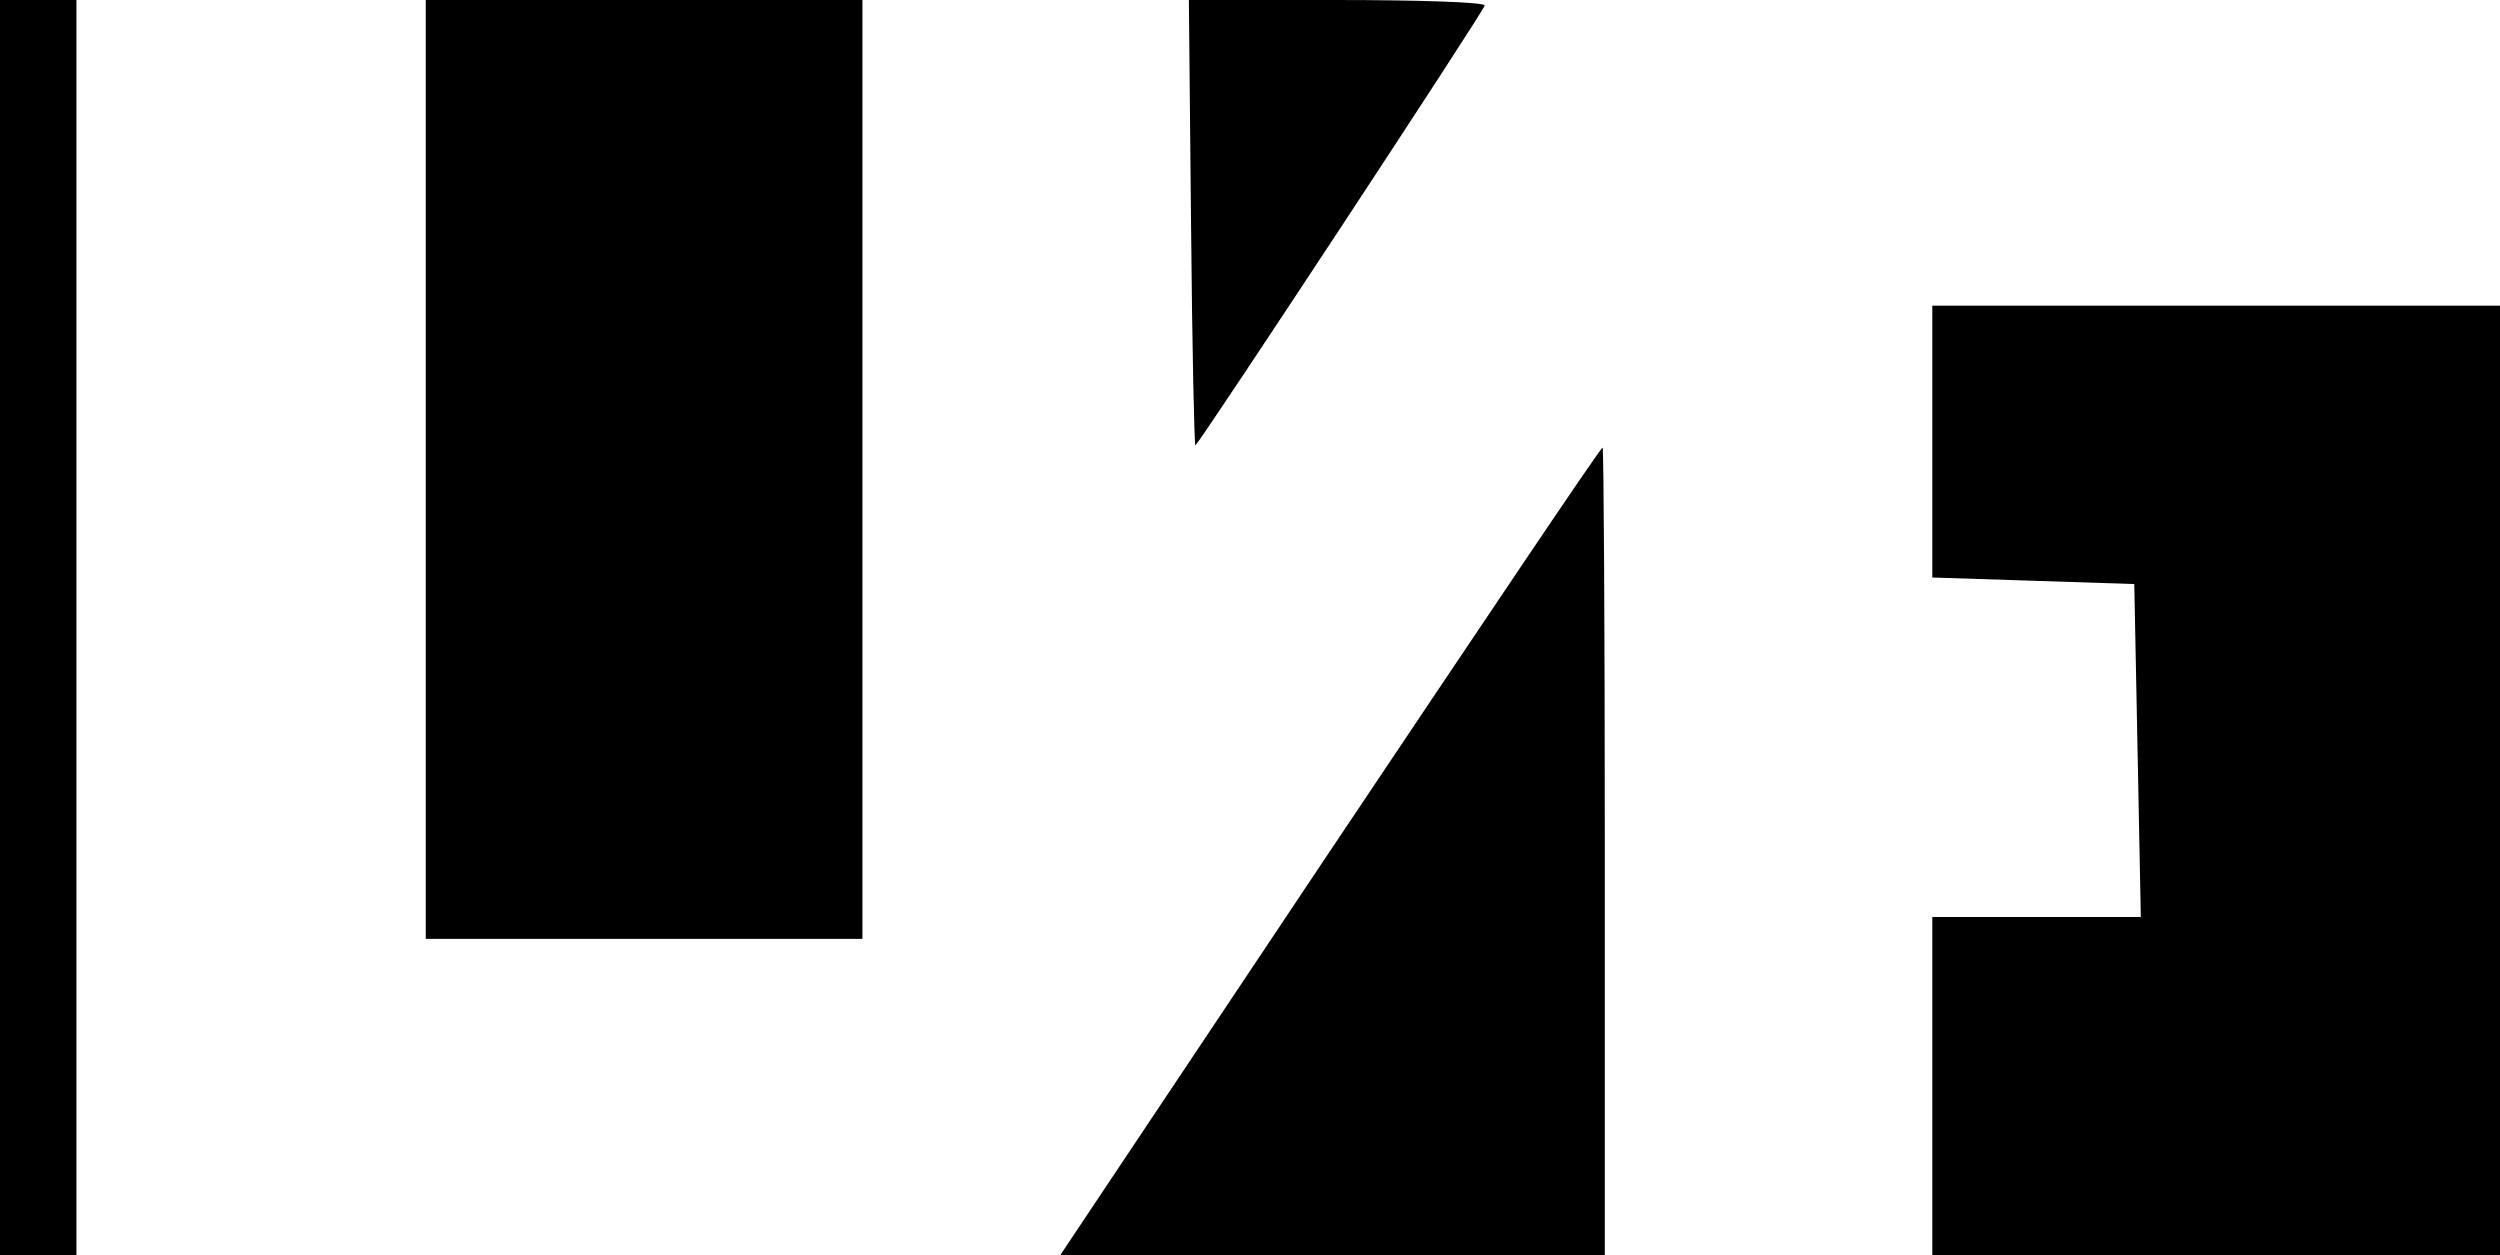
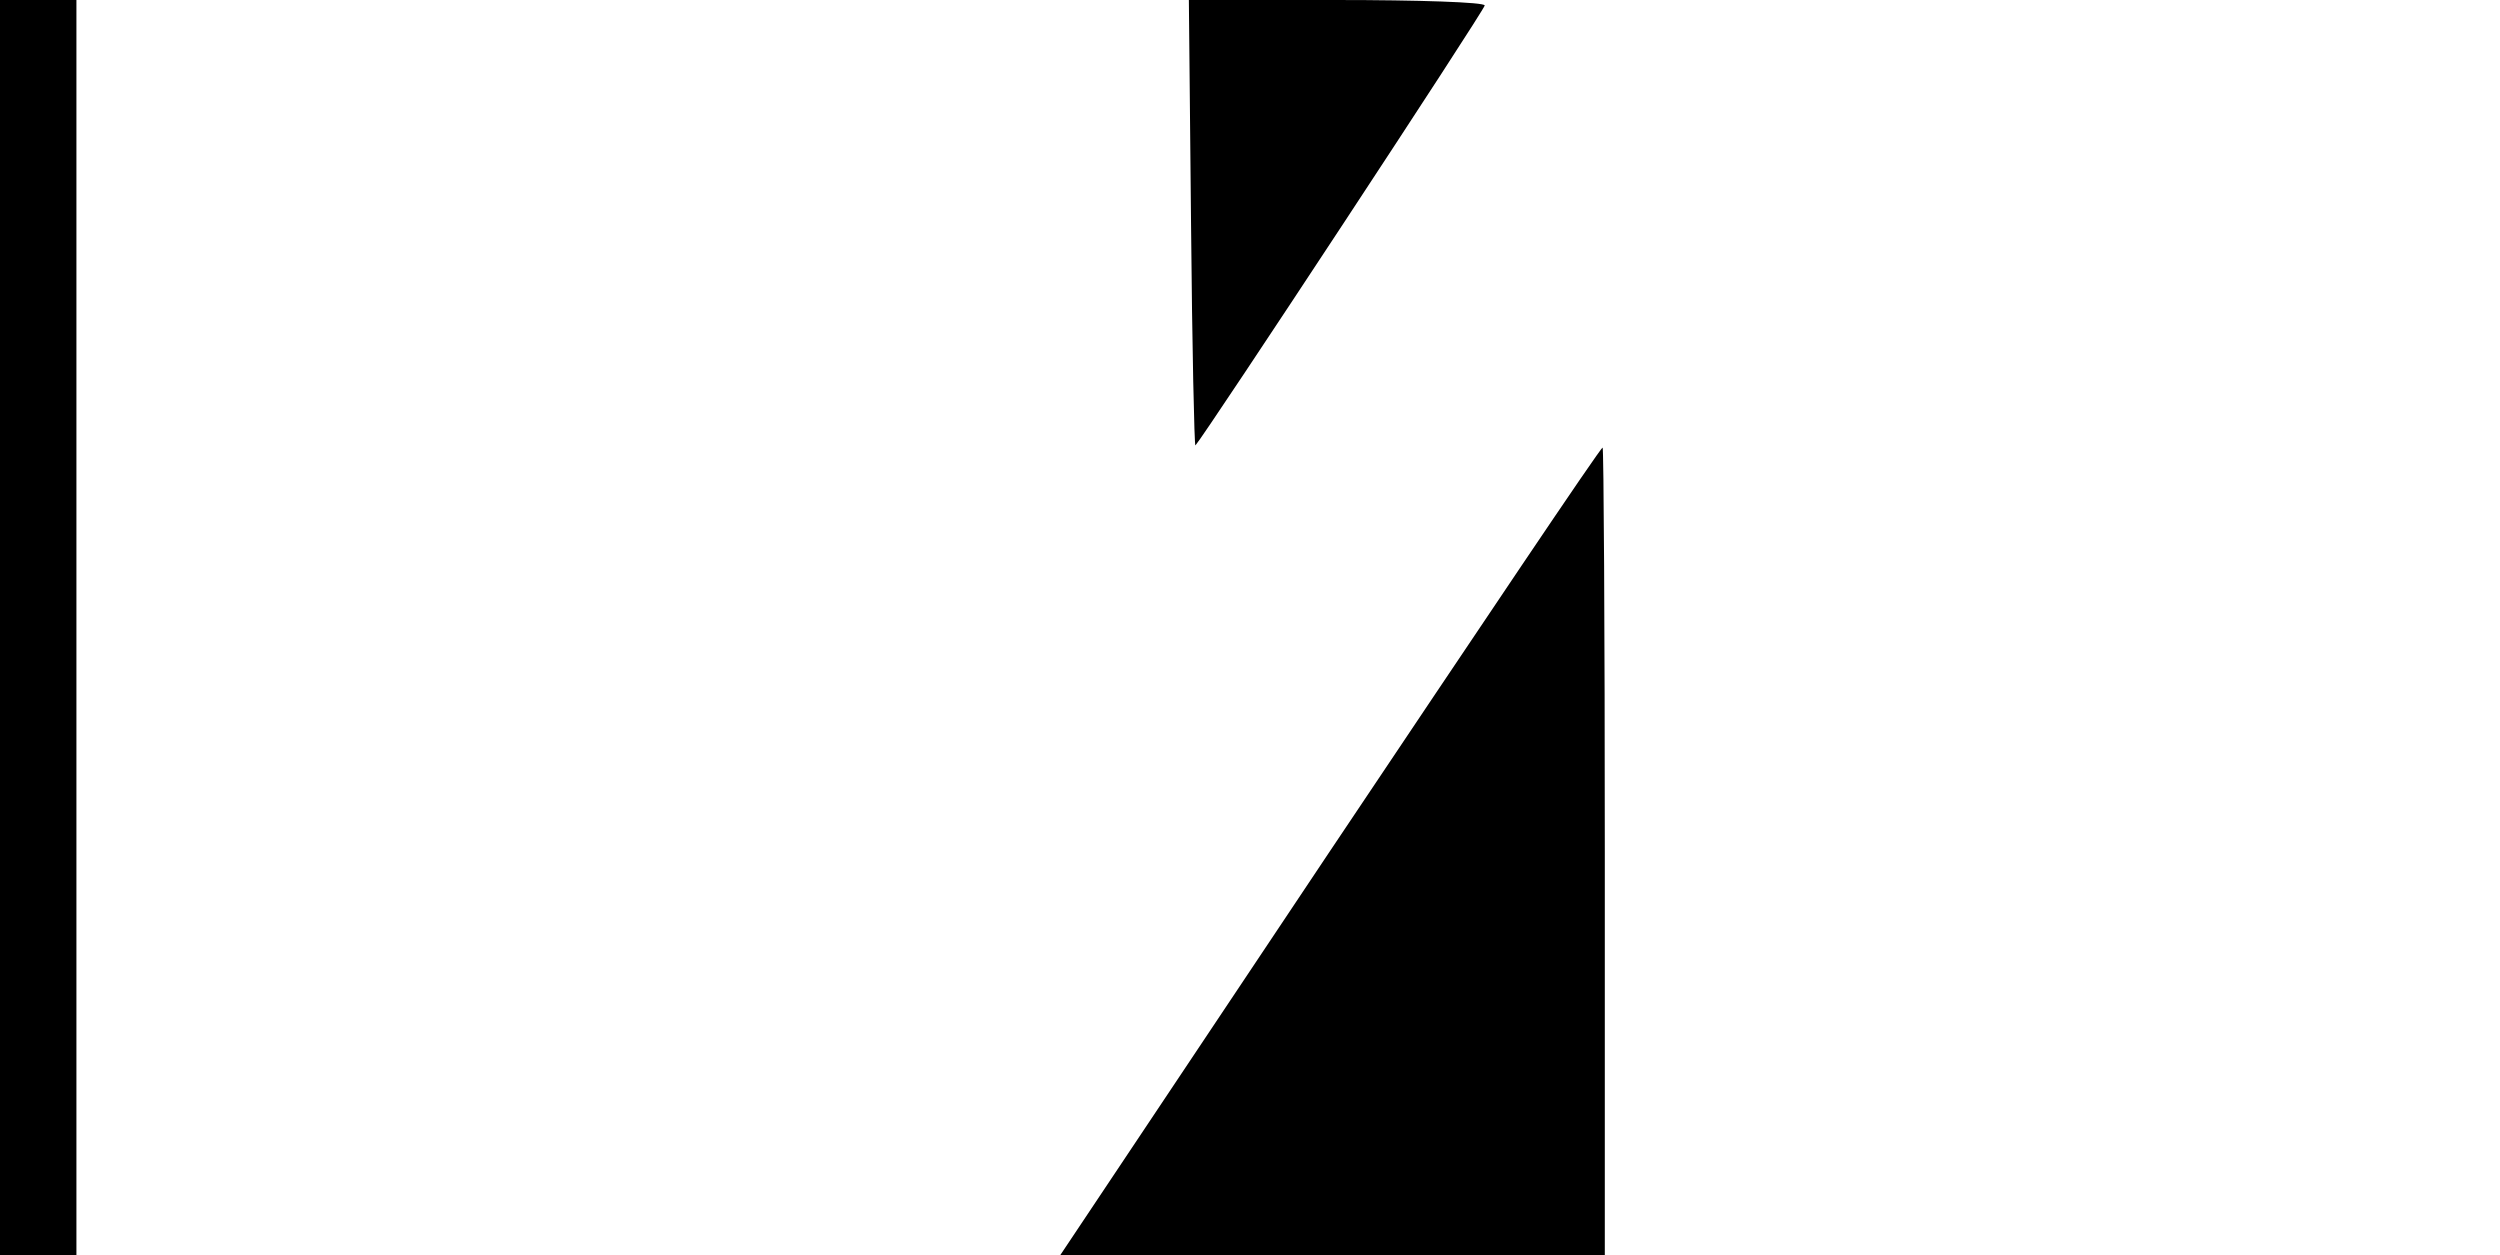
<svg xmlns="http://www.w3.org/2000/svg" version="1.0" width="229pt" height="115pt" viewBox="0 0 229 115" preserveAspectRatio="xMidYMid meet">
  <g transform="translate(0,115) scale(0.1,-0.1)" fill="#000000" stroke="none">
    <path d="M0 575 l0 -575 35 0 35 0 0 575 0 575 -35 0 -35 0 0 -575z" />
-     <path d="M390 720 l0 -430 200 0 200 0 0 430 0 430 -200 0 -200 0 0 -430z" />
    <path d="M1091 945 c1 -113 3 -204 4 -203 9 10 265 399 265 403 0 3 -61 5 -136 5 l-135 0 2 -205z" />
-     <path d="M1770 745 l0 -124 93 -3 92 -3 3 -152 3 -153 -96 0 -95 0 0 -155 0 -155 260 0 260 0 0 435 0 435 -260 0 -260 0 0 -125z" />
+     <path d="M1770 745 z" />
    <path d="M1218 370 l-247 -370 249 0 250 0 0 370 c0 204 -1 370 -2 370 -2 0 -114 -167 -250 -370z" />
  </g>
</svg>